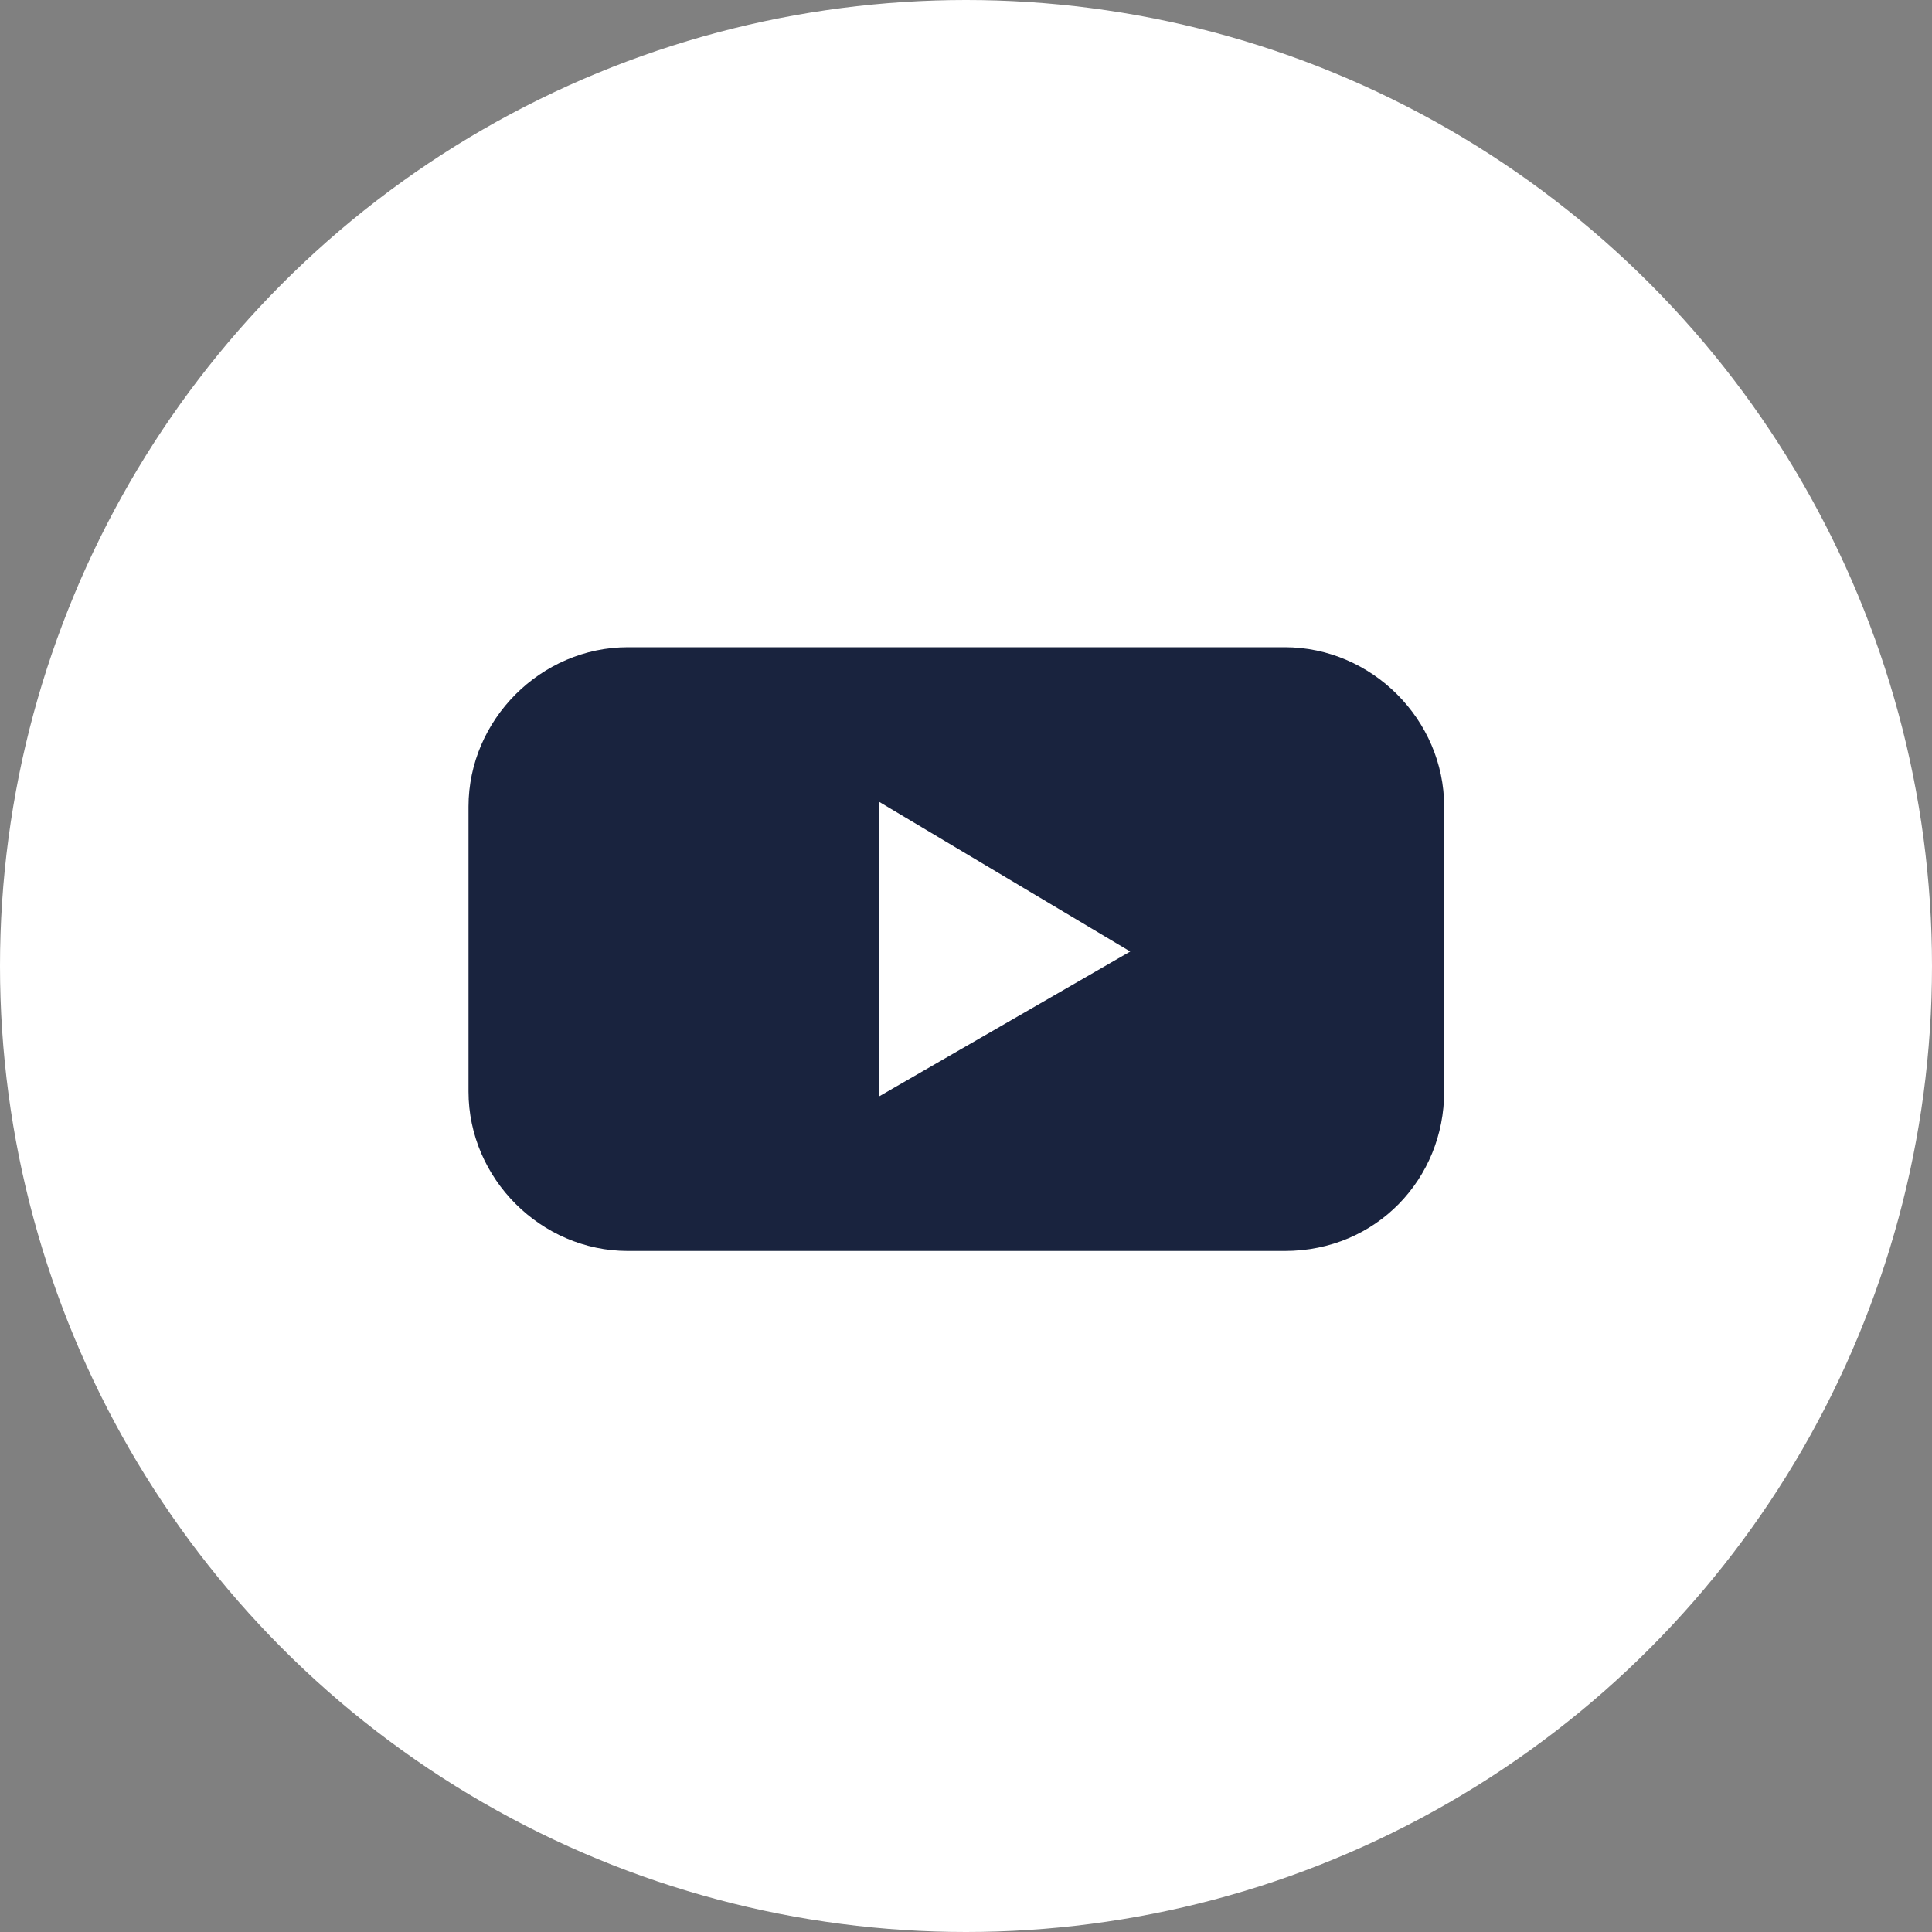
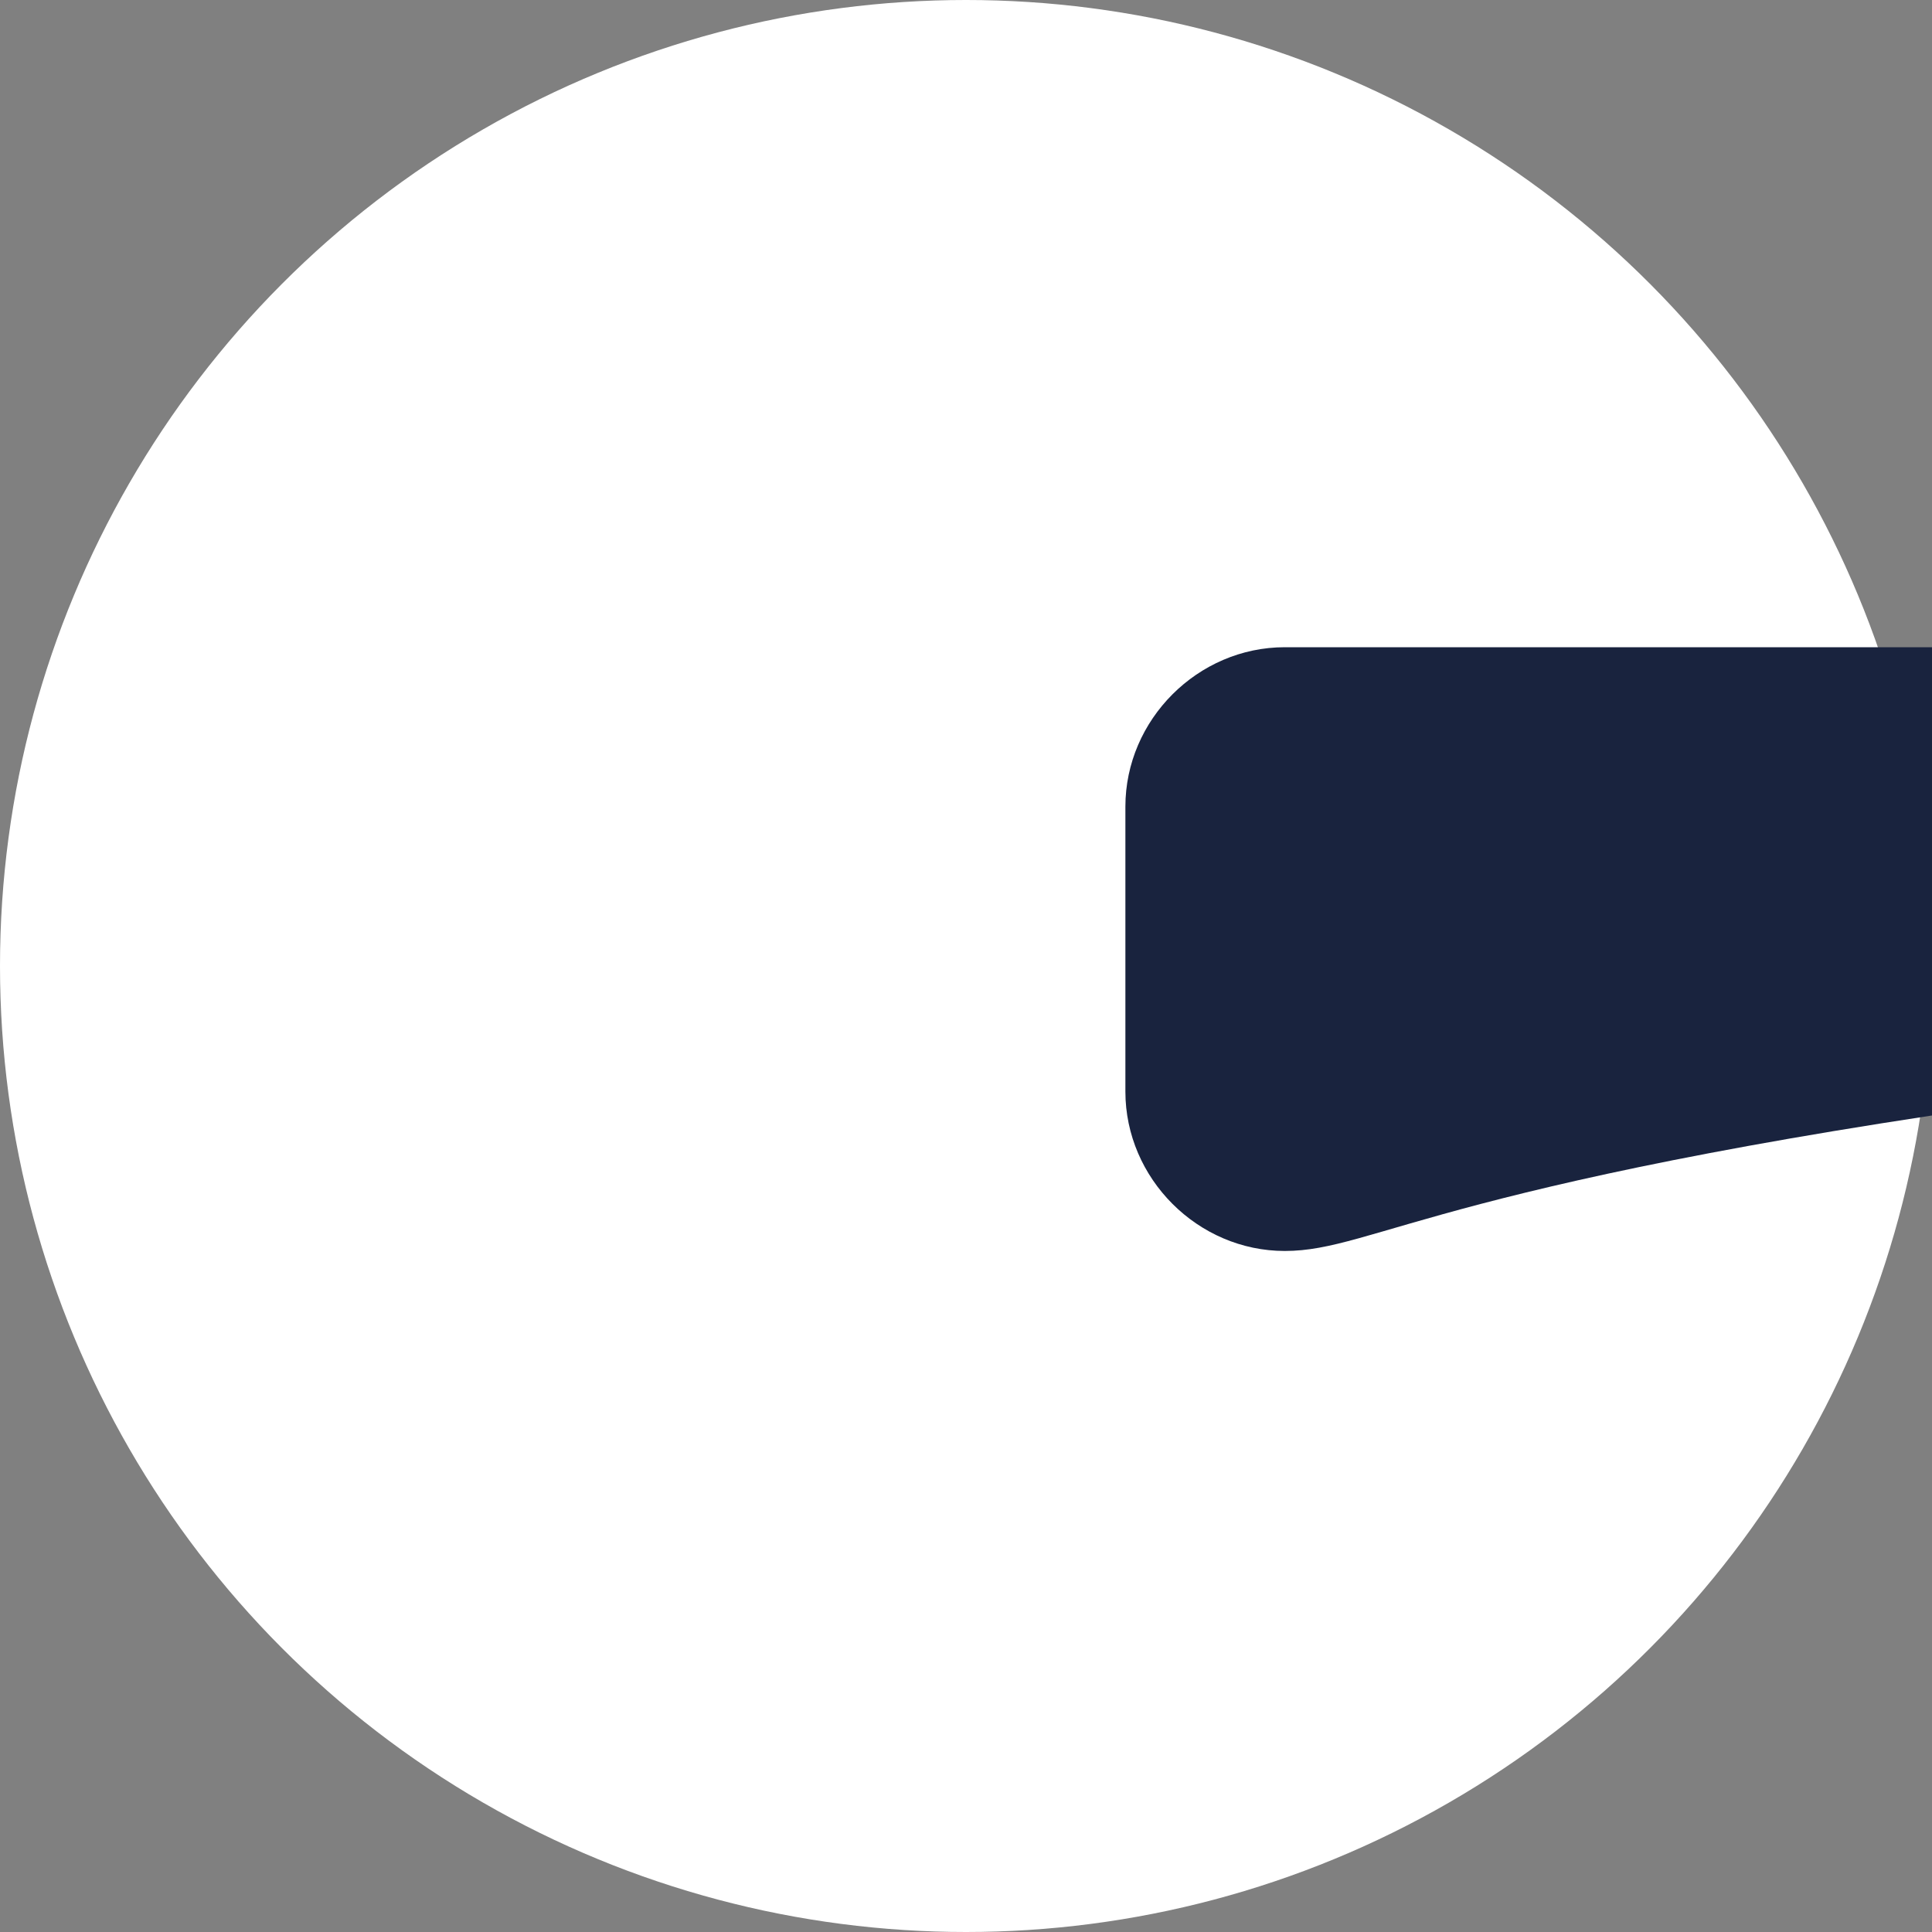
<svg xmlns="http://www.w3.org/2000/svg" version="1.1" id="Layer_1" x="0px" y="0px" viewBox="0 0 40 40" style="enable-background:new 0 0 40 40;" xml:space="preserve">
  <rect x="0" y="0" width="40" height="40" fill="#808080" stroke="none" />
  <style type="text/css">
	.st0{fill:#FFFFFF;}
	.st1{fill:#19233E;}
	.st2{fill:#011E41;}
	.st3{fill:#2E3032;}
</style>
  <circle class="st0" cx="20" cy="20" r="20" />
  <g>
-     <path class="st1" d="M26.6,25.9H13c-1.8,0-3.3-1.5-3.3-3.3v-5.9c0-1.8,1.5-3.3,3.3-3.3h13.6c1.8,0,3.3,1.5,3.3,3.3v5.9   C29.9,24.4,28.5,25.9,26.6,25.9z" />
-     <polygon class="st0" points="23.4,19.7 18.2,16.6 18.2,22.7  " />
+     <path class="st1" d="M26.6,25.9c-1.8,0-3.3-1.5-3.3-3.3v-5.9c0-1.8,1.5-3.3,3.3-3.3h13.6c1.8,0,3.3,1.5,3.3,3.3v5.9   C29.9,24.4,28.5,25.9,26.6,25.9z" />
  </g>
</svg>